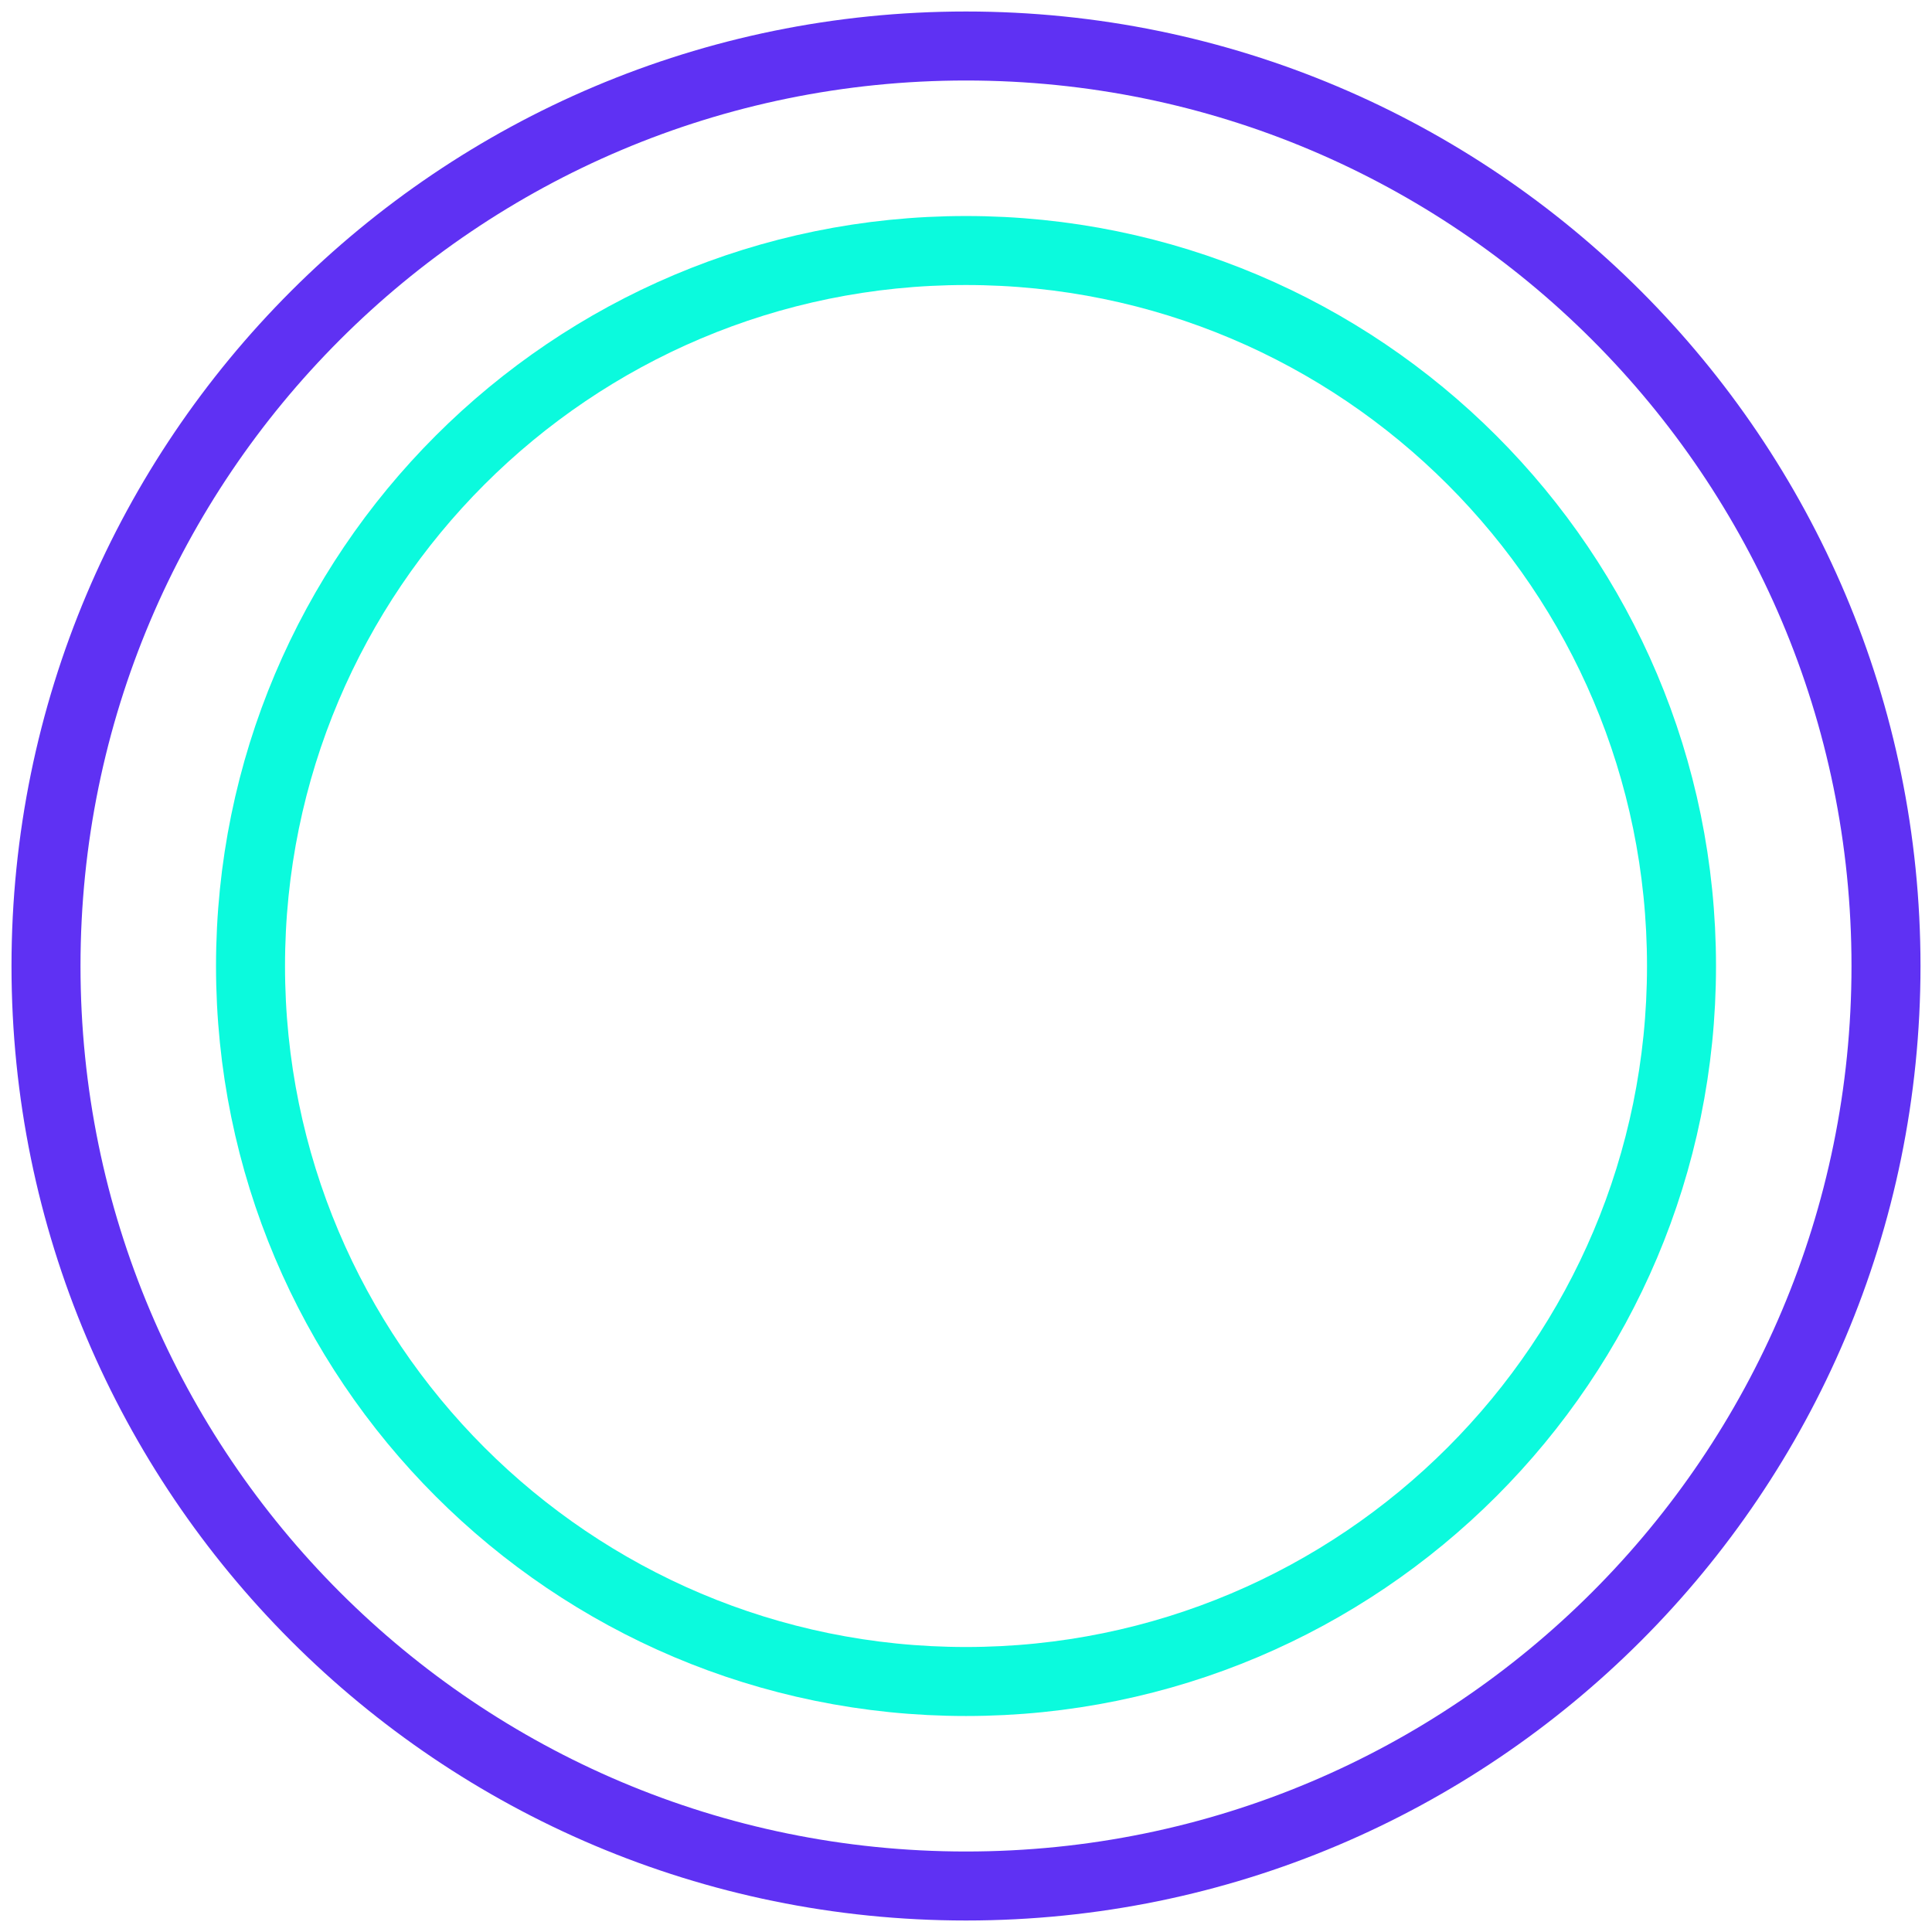
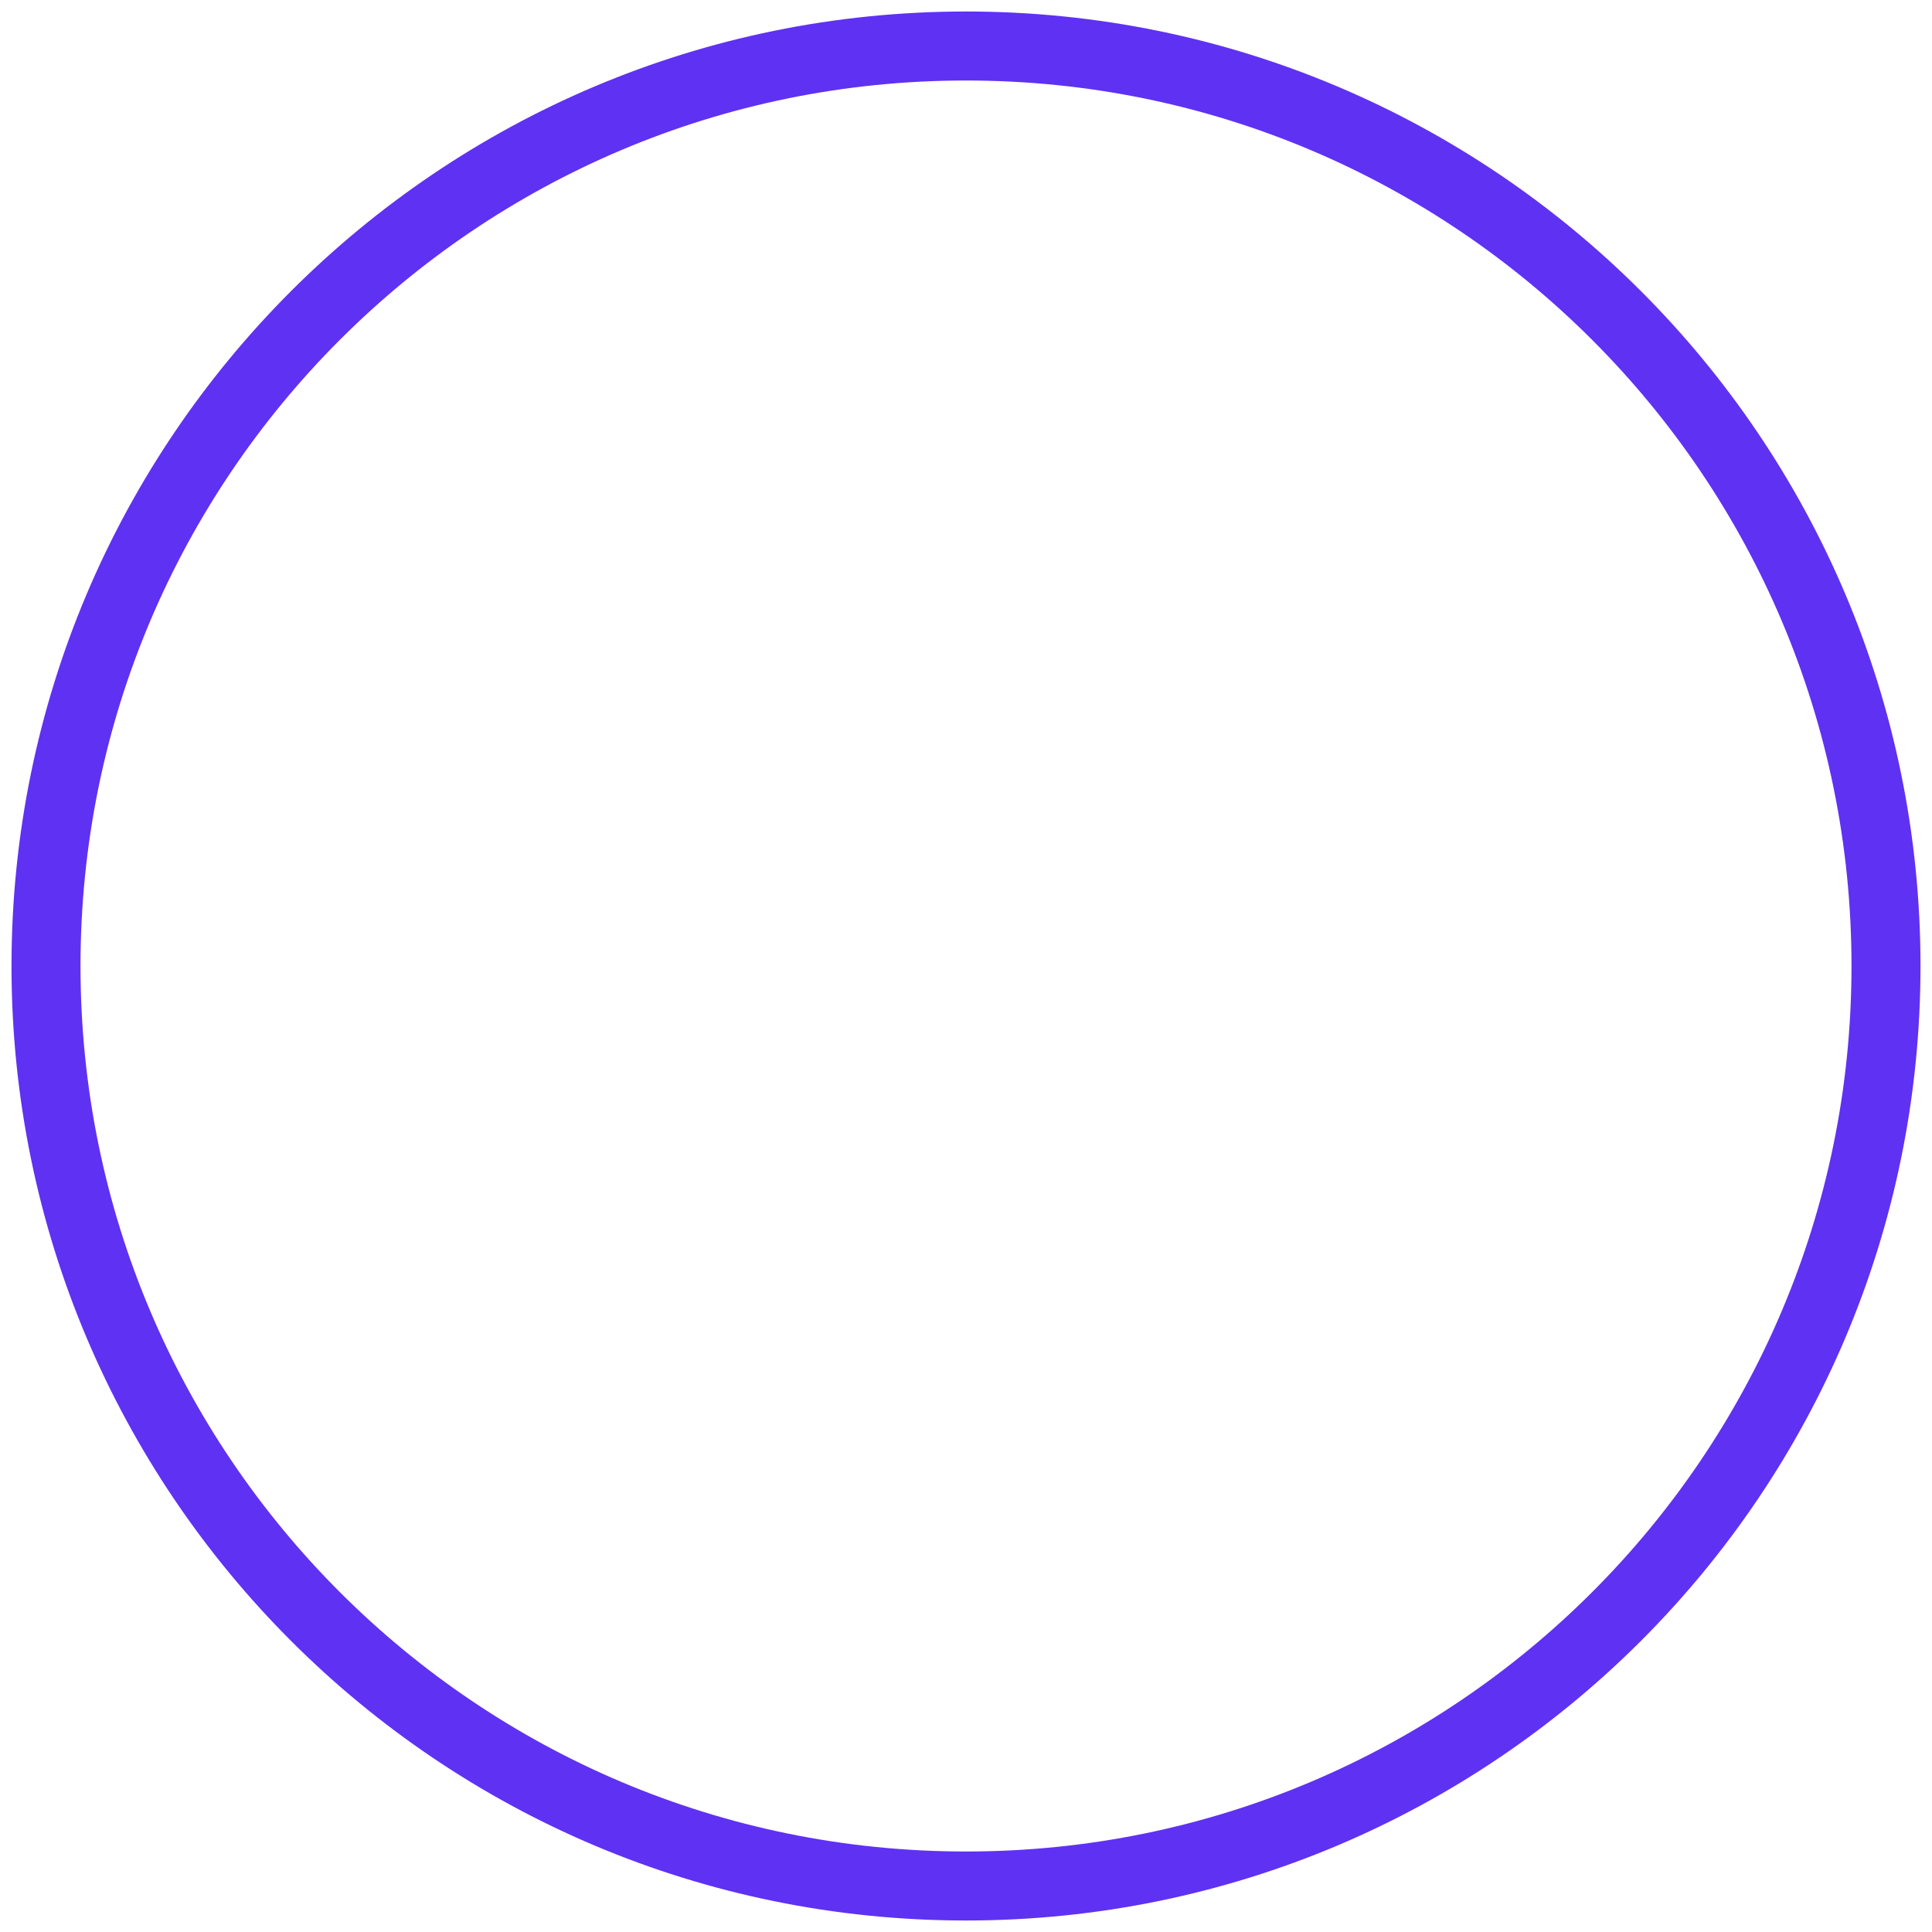
<svg xmlns="http://www.w3.org/2000/svg" width="84" height="84" viewBox="0 0 84 84" fill="none">
  <g id="Group">
    <path id="Vector" d="M42 82C64.091 82 82 64.091 82 42C82 19.909 64.091 2 42 2C19.909 2 2 19.909 2 42C2 64.091 19.909 82 42 82Z" stroke="#5F31F3" stroke-width="3" stroke-miterlimit="10" />
-     <path id="Vector_2" d="M42 73.109C59.181 73.109 73.109 59.181 73.109 42C73.109 24.819 59.181 10.892 42 10.892C24.82 10.892 10.892 24.819 10.892 42C10.892 59.181 24.82 73.109 42 73.109Z" stroke="#0BFADD" stroke-width="3" stroke-miterlimit="10" />
  </g>
</svg>